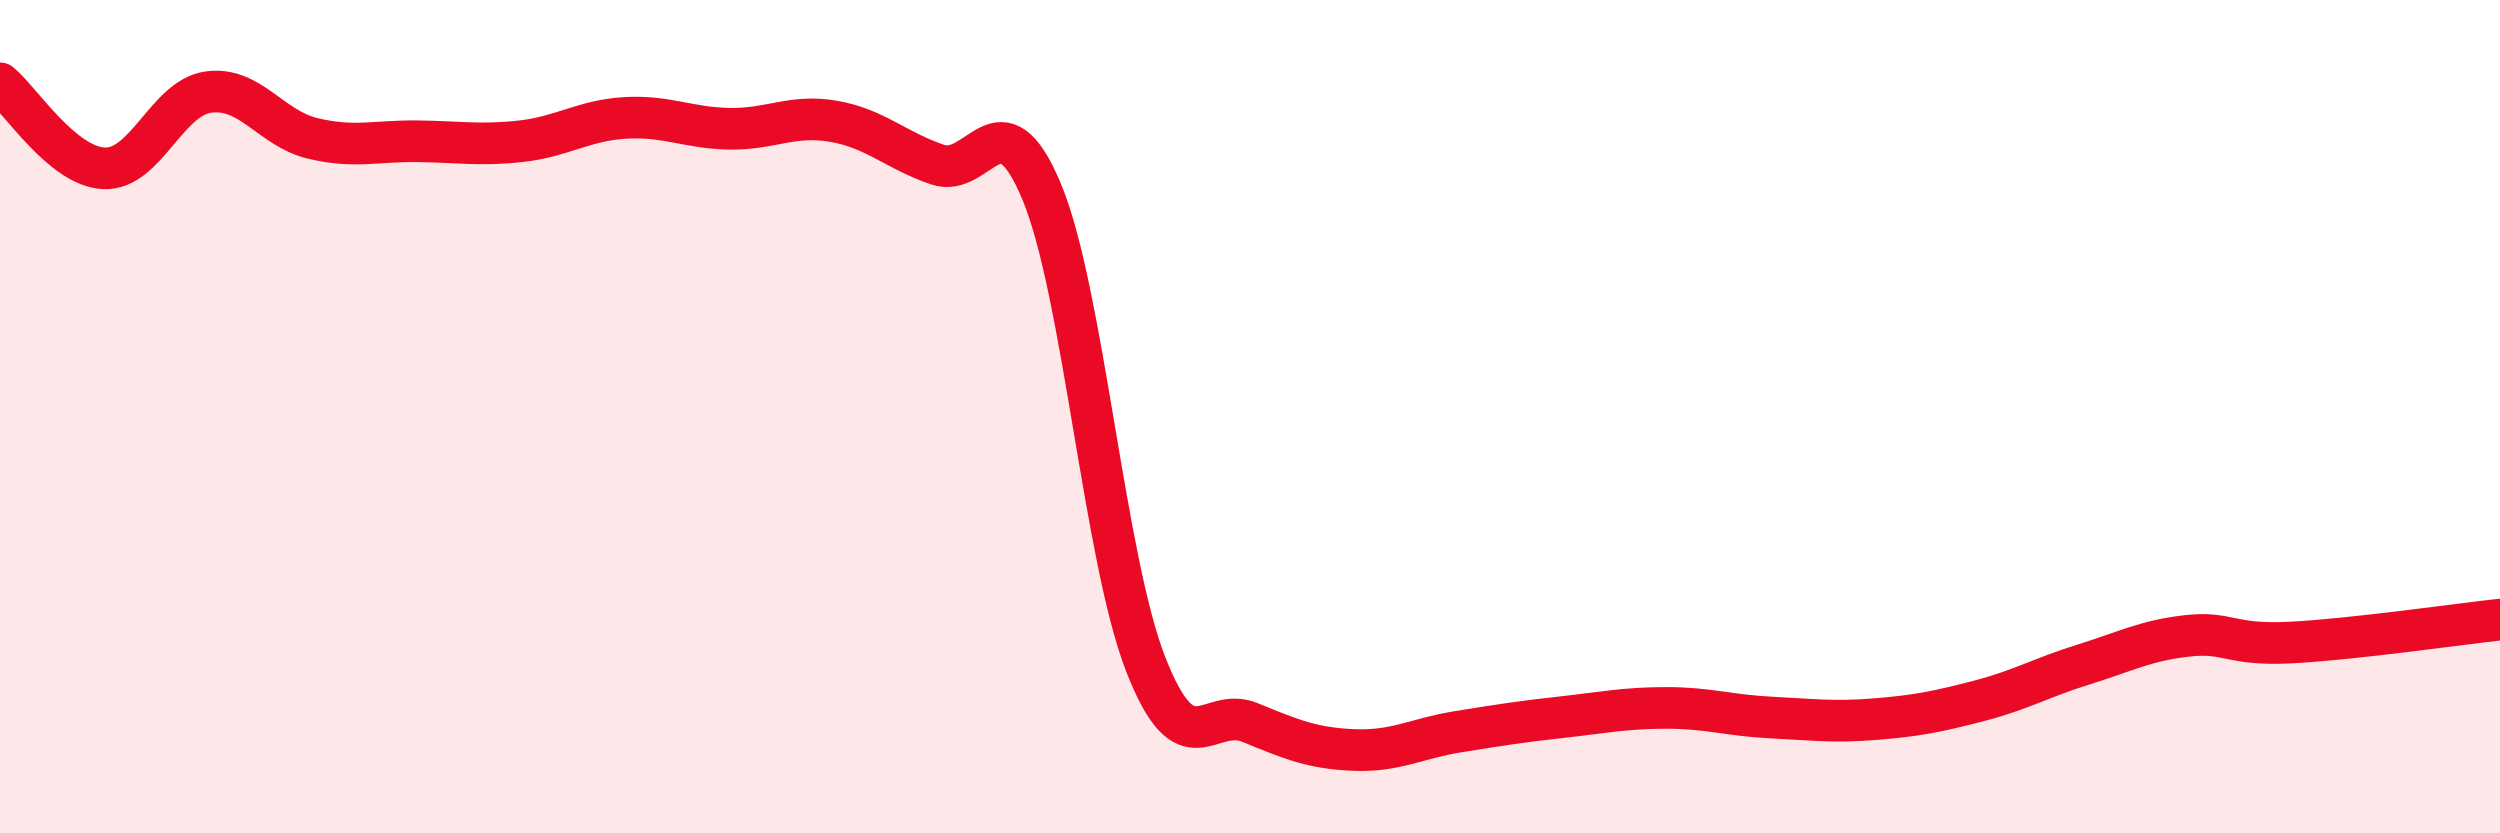
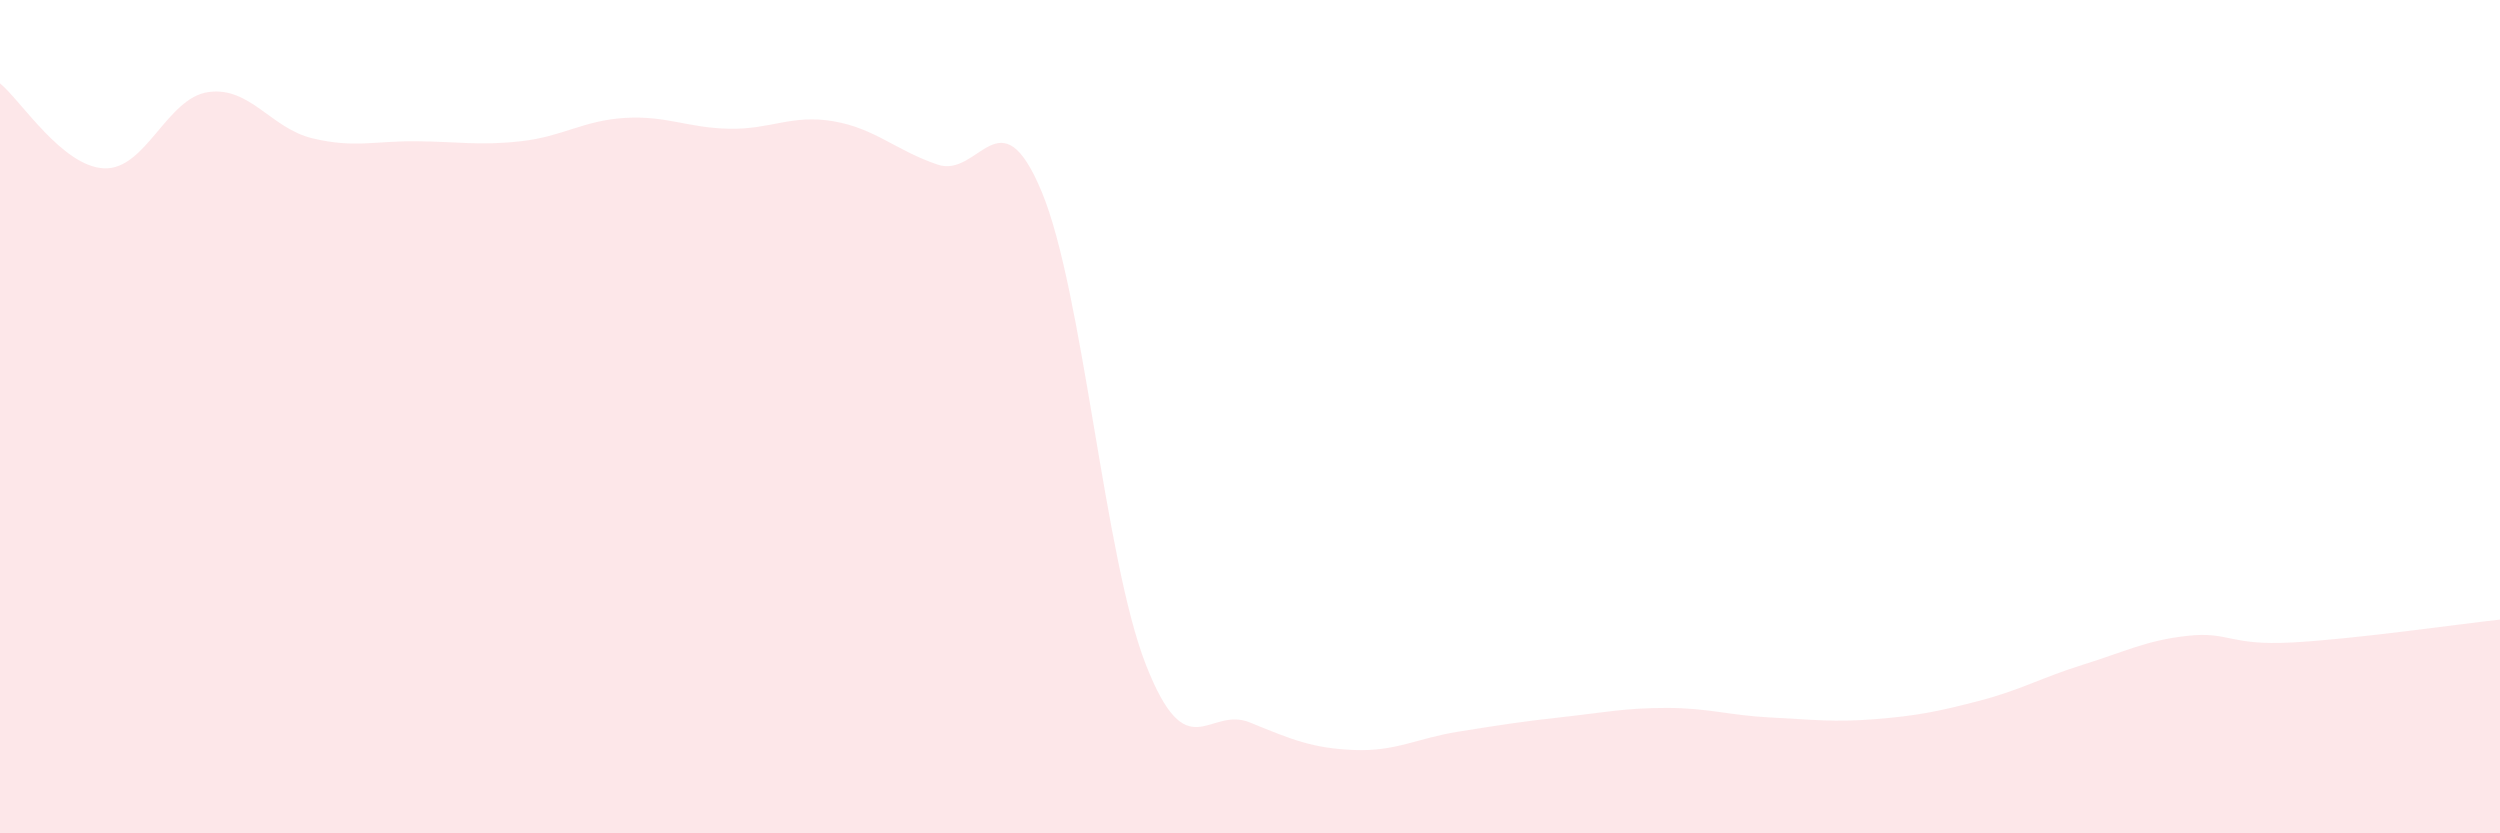
<svg xmlns="http://www.w3.org/2000/svg" width="60" height="20" viewBox="0 0 60 20">
  <path d="M 0,2 C 0.5,2.41 1.5,4 2.5,4.04 C 3.5,4.08 4,2.35 5,2.21 C 6,2.07 6.5,3.08 7.5,3.32 C 8.5,3.56 9,3.38 10,3.39 C 11,3.4 11.5,3.5 12.5,3.39 C 13.5,3.28 14,2.89 15,2.83 C 16,2.77 16.5,3.07 17.5,3.09 C 18.5,3.11 19,2.74 20,2.91 C 21,3.08 21.5,3.61 22.5,3.95 C 23.5,4.29 24,2.2 25,4.6 C 26,7 26.5,13.4 27.5,15.95 C 28.5,18.5 29,16.93 30,17.34 C 31,17.75 31.5,17.96 32.5,18 C 33.5,18.04 34,17.72 35,17.56 C 36,17.4 36.5,17.32 37.5,17.21 C 38.5,17.1 39,16.99 40,16.99 C 41,16.99 41.5,17.17 42.5,17.22 C 43.5,17.27 44,17.34 45,17.26 C 46,17.18 46.5,17.08 47.5,16.82 C 48.5,16.56 49,16.26 50,15.95 C 51,15.64 51.5,15.37 52.5,15.26 C 53.5,15.15 53.5,15.5 55,15.42 C 56.5,15.34 59,14.98 60,14.87L60 20L0 20Z" fill="#EB0A25" opacity="0.1" stroke-linecap="round" stroke-linejoin="round" />
-   <path d="M 0,2 C 0.5,2.41 1.5,4 2.5,4.04 C 3.5,4.08 4,2.35 5,2.21 C 6,2.07 6.5,3.08 7.5,3.32 C 8.5,3.56 9,3.38 10,3.39 C 11,3.4 11.5,3.5 12.5,3.39 C 13.5,3.28 14,2.89 15,2.83 C 16,2.77 16.5,3.07 17.5,3.09 C 18.5,3.11 19,2.74 20,2.91 C 21,3.08 21.5,3.61 22.5,3.95 C 23.5,4.29 24,2.2 25,4.6 C 26,7 26.5,13.4 27.5,15.95 C 28.5,18.5 29,16.93 30,17.34 C 31,17.75 31.5,17.96 32.5,18 C 33.5,18.04 34,17.72 35,17.56 C 36,17.4 36.5,17.32 37.5,17.21 C 38.5,17.1 39,16.99 40,16.99 C 41,16.99 41.5,17.17 42.5,17.22 C 43.5,17.27 44,17.34 45,17.26 C 46,17.18 46.5,17.08 47.5,16.82 C 48.5,16.56 49,16.26 50,15.95 C 51,15.64 51.5,15.37 52.5,15.26 C 53.5,15.15 53.5,15.5 55,15.42 C 56.5,15.34 59,14.98 60,14.87" stroke="#EB0A25" stroke-width="1" fill="none" stroke-linecap="round" stroke-linejoin="round" />
</svg>